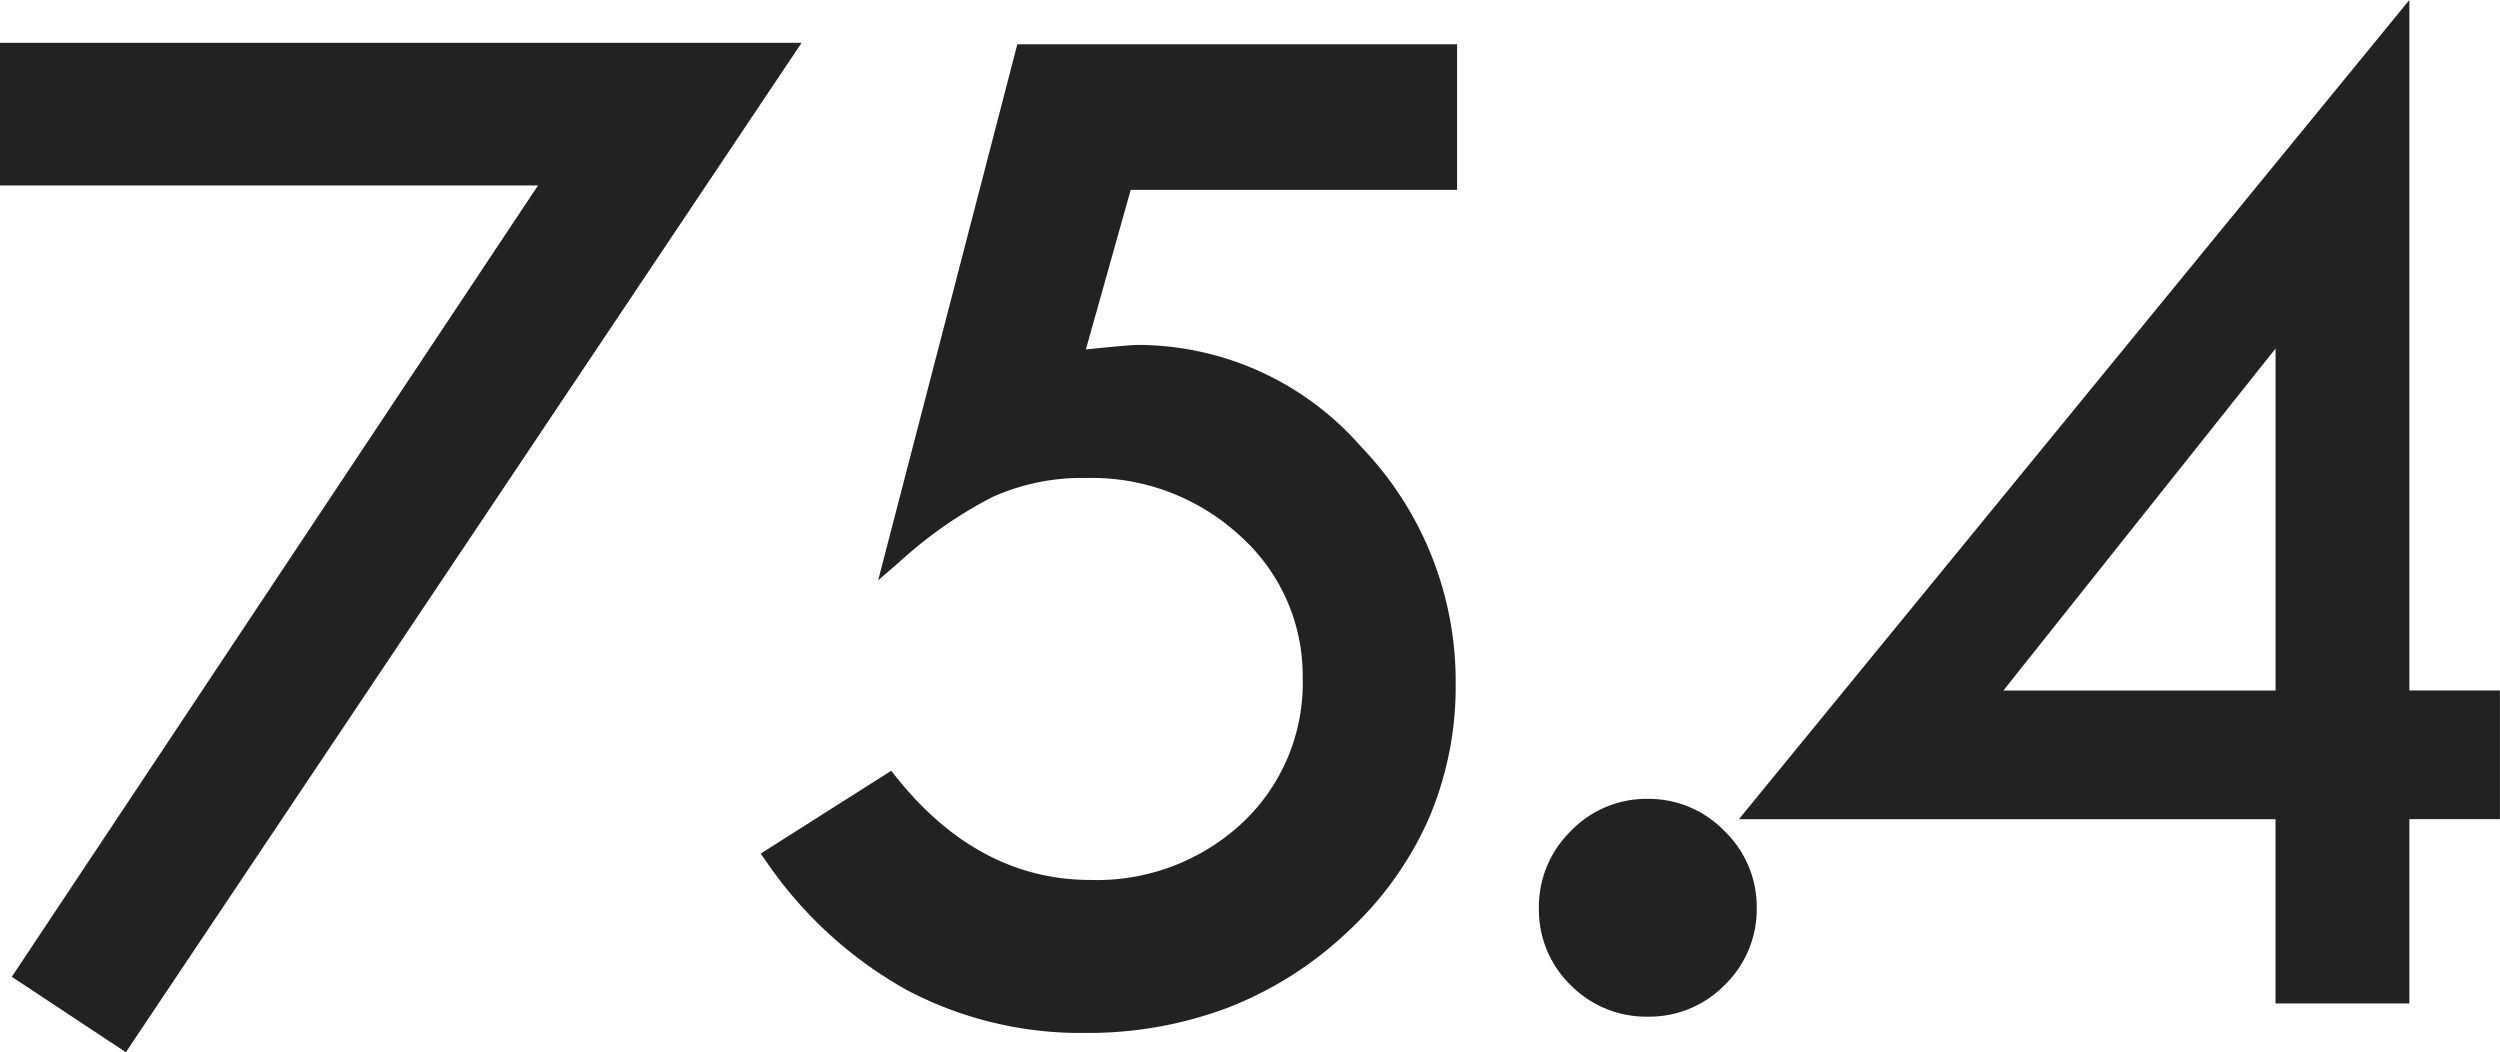
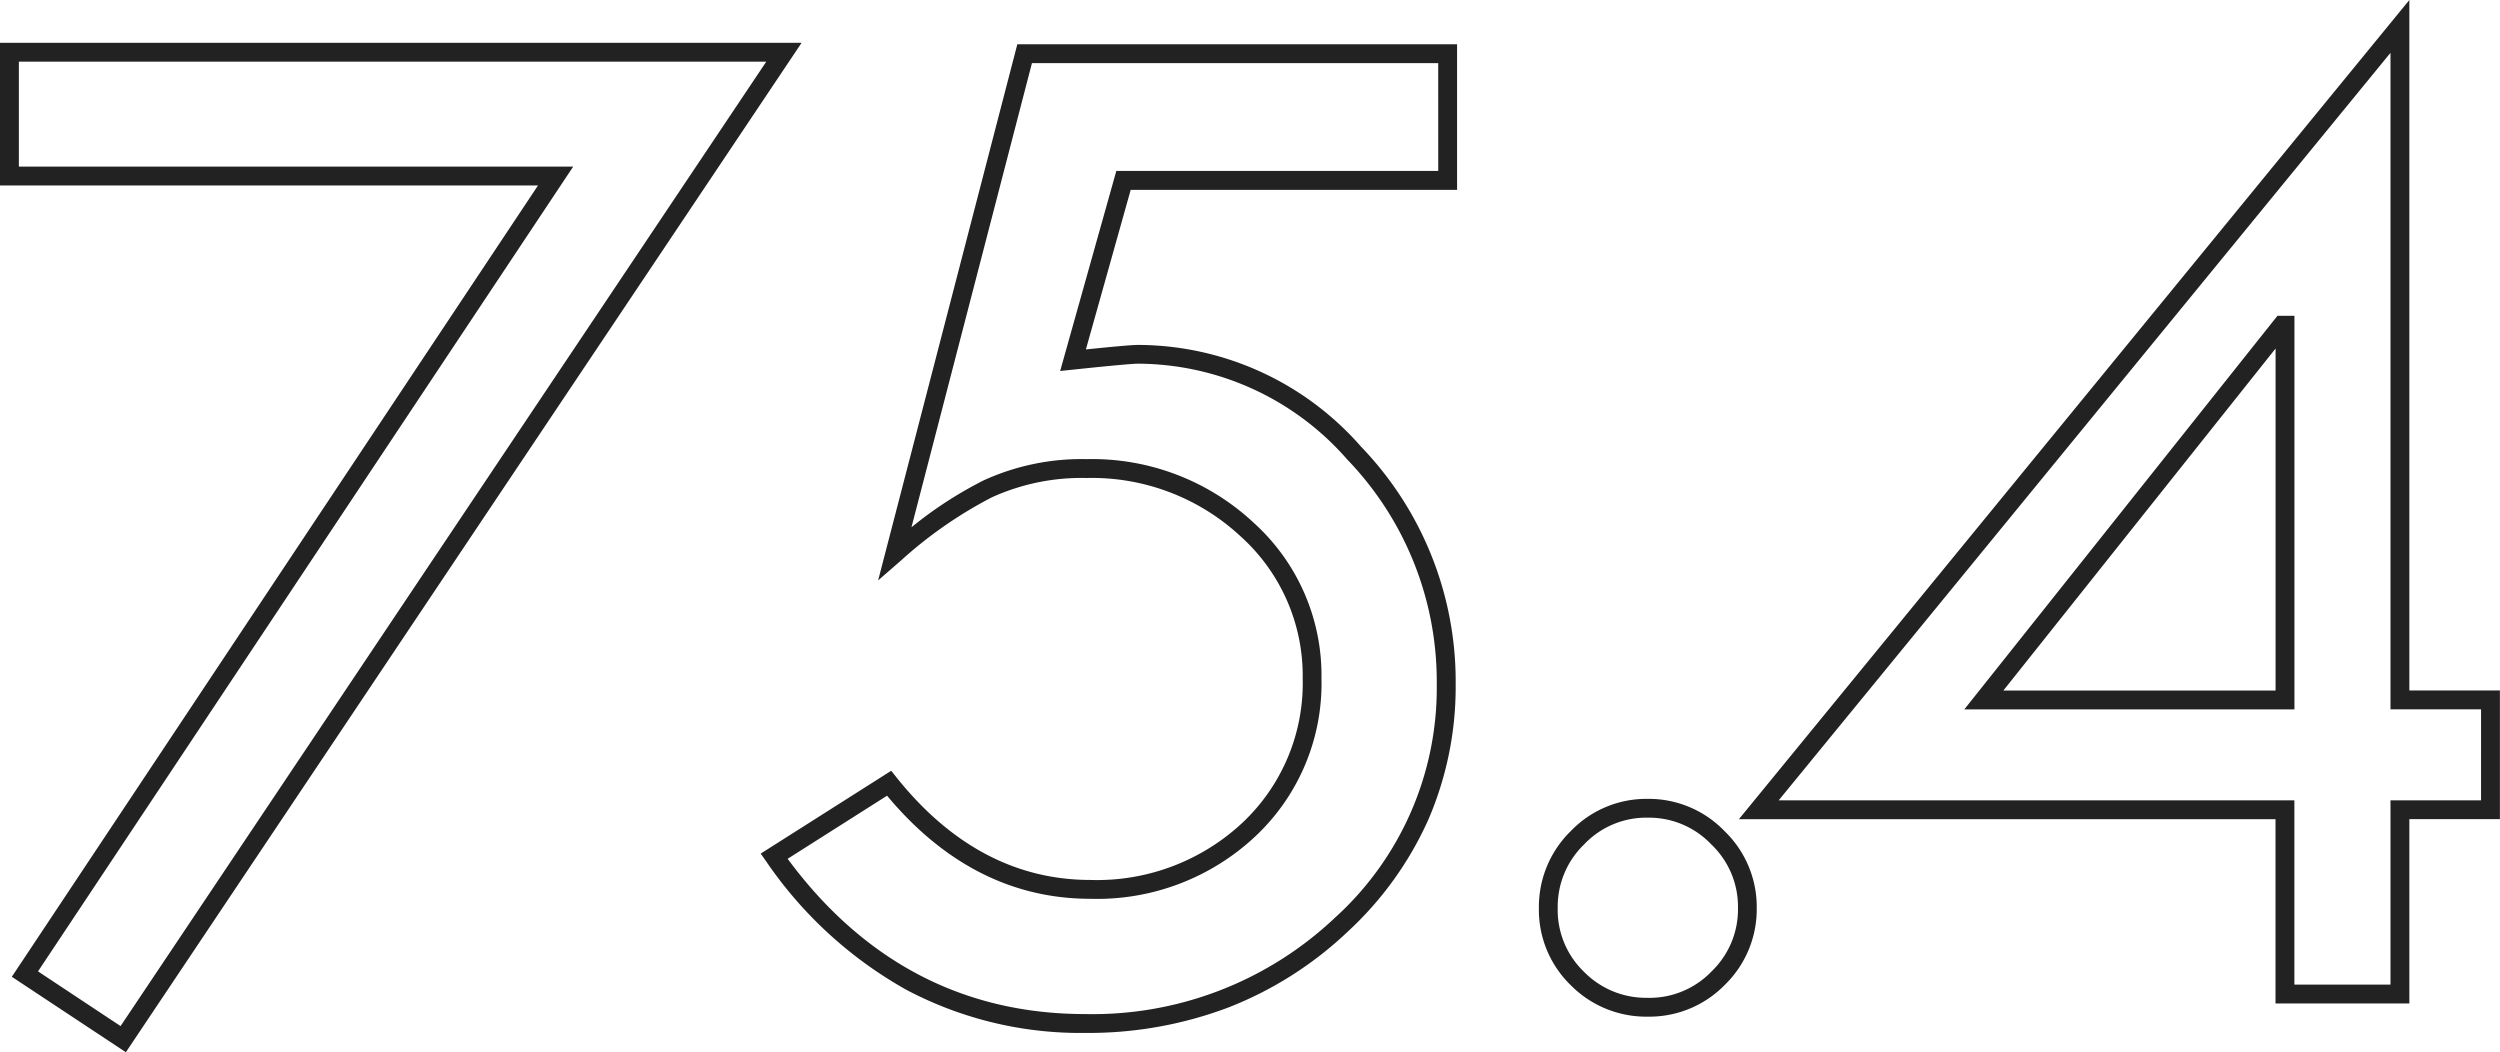
<svg xmlns="http://www.w3.org/2000/svg" width="132.516" height="55.775" viewBox="0 0 132.516 55.775">
  <g transform="translate(-69.609 -2503.311)">
-     <path id="number10" d="M-135.891-49.922h41.055L-129.858,2.394l-5.212-3.449,28.131-42.3h-28.951Zm53.813.078h22.422v6.719H-76.84l-2.676,9.531q2.971-.312,3.441-.312a15.207,15.207,0,0,1,11.455,5.229,17.367,17.367,0,0,1,4.887,12.252A16.841,16.841,0,0,1-65.3-3.666,19.1,19.1,0,0,1-78.875,1.563q-10.2,0-16.484-8.867l6.094-3.867Q-84.773-5.547-78.6-5.547a11.725,11.725,0,0,0,8.418-3.178,10.592,10.592,0,0,0,3.34-8.013,10.368,10.368,0,0,0-3.457-7.9,12.005,12.005,0,0,0-8.5-3.217,11.926,11.926,0,0,0-5.234,1.074,23.055,23.055,0,0,0-4.922,3.418ZM-54.32-4.57a5.1,5.1,0,0,1,1.543-3.711,5.05,5.05,0,0,1,3.73-1.562,5.07,5.07,0,0,1,3.711,1.563A5.07,5.07,0,0,1-43.773-4.57,5.082,5.082,0,0,1-45.316-.84,5.082,5.082,0,0,1-49.047.7,5.115,5.115,0,0,1-52.777-.82,5.064,5.064,0,0,1-54.32-4.57ZM-9.18-51.289v35.7h4.8v5.82h-4.8V0h-6.094V-9.766H-43.164ZM-15.43-35.45l-15.8,19.864h15.959V-35.45Z" transform="translate(206 2556)" fill="#222" />
    <path id="number10_-_アウトライン" data-name="number10 - アウトライン" d="M-8.68-52.689v36.6h4.8v6.82h-4.8V.5h-7.094V-9.266H-44.219Zm3.8,37.6h-4.8v-34.8L-42.109-10.266h27.335V-.5H-9.68v-9.766h4.8ZM-136.391-50.422H-93.9l-35.82,53.508-6.045-4,27.892-41.945h-28.518Zm40.618,1h-39.618v5.563h29.384L-134.376-1.2-130,1.7Zm13.307-.922h23.309v7.719h-17.3l-2.375,8.458c2.067-.212,2.568-.239,2.76-.239a15.753,15.753,0,0,1,11.82,5.387,17.928,17.928,0,0,1,5.021,12.593A17.78,17.78,0,0,1-60.668-9.27,18.187,18.187,0,0,1-64.958-3.3,19.468,19.468,0,0,1-71.3.722a21,21,0,0,1-7.577,1.341A19.727,19.727,0,0,1-88.331-.214a21.987,21.987,0,0,1-7.437-6.8l-.3-.429,6.917-4.39.28.35c2.881,3.608,6.338,5.437,10.273,5.437a11.292,11.292,0,0,0,8.073-3.04,10.155,10.155,0,0,0,3.185-7.651,9.93,9.93,0,0,0-3.3-7.53A11.572,11.572,0,0,0-78.8-27.352a11.488,11.488,0,0,0-5.017,1.025,22.678,22.678,0,0,0-4.811,3.345l-1.217,1.059Zm22.309,1H-81.691l-6.387,24.606a20.979,20.979,0,0,1,3.83-2.49A12.473,12.473,0,0,1-78.8-28.352,12.542,12.542,0,0,1-69.96-25a10.894,10.894,0,0,1,3.616,8.262,11.12,11.12,0,0,1-3.5,8.376A12.26,12.26,0,0,1-78.6-5.047c-4.125,0-7.747-1.838-10.771-5.465l-5.27,3.345c4.037,5.461,9.339,8.23,15.768,8.23A18.693,18.693,0,0,0-65.643-4.031a16.431,16.431,0,0,0,5.409-12.4,16.957,16.957,0,0,0-4.752-11.91,14.79,14.79,0,0,0-11.089-5.07c-.2,0-.954.054-3.388.31l-.733.077,2.978-10.606h17.063ZM-15.671-35.95h.9v20.864h-17.5Zm-.1,19.864V-34.215L-30.2-16.086Zm-33.273,5.742a5.575,5.575,0,0,1,4.064,1.709A5.575,5.575,0,0,1-43.273-4.57,5.588,5.588,0,0,1-44.963-.486,5.588,5.588,0,0,1-49.047,1.2,5.621,5.621,0,0,1-53.129-.465,5.569,5.569,0,0,1-54.82-4.57a5.608,5.608,0,0,1,1.687-4.062A5.556,5.556,0,0,1-49.047-10.344Zm0,10.547a4.561,4.561,0,0,0,3.377-1.4,4.561,4.561,0,0,0,1.4-3.377,4.549,4.549,0,0,0-1.416-3.357,4.549,4.549,0,0,0-3.357-1.416A4.53,4.53,0,0,0-52.422-7.93a4.58,4.58,0,0,0-1.4,3.36,4.543,4.543,0,0,0,1.394,3.394A4.594,4.594,0,0,0-49.047.2Z" transform="translate(206 2556)" fill="#222" />
  </g>
</svg>